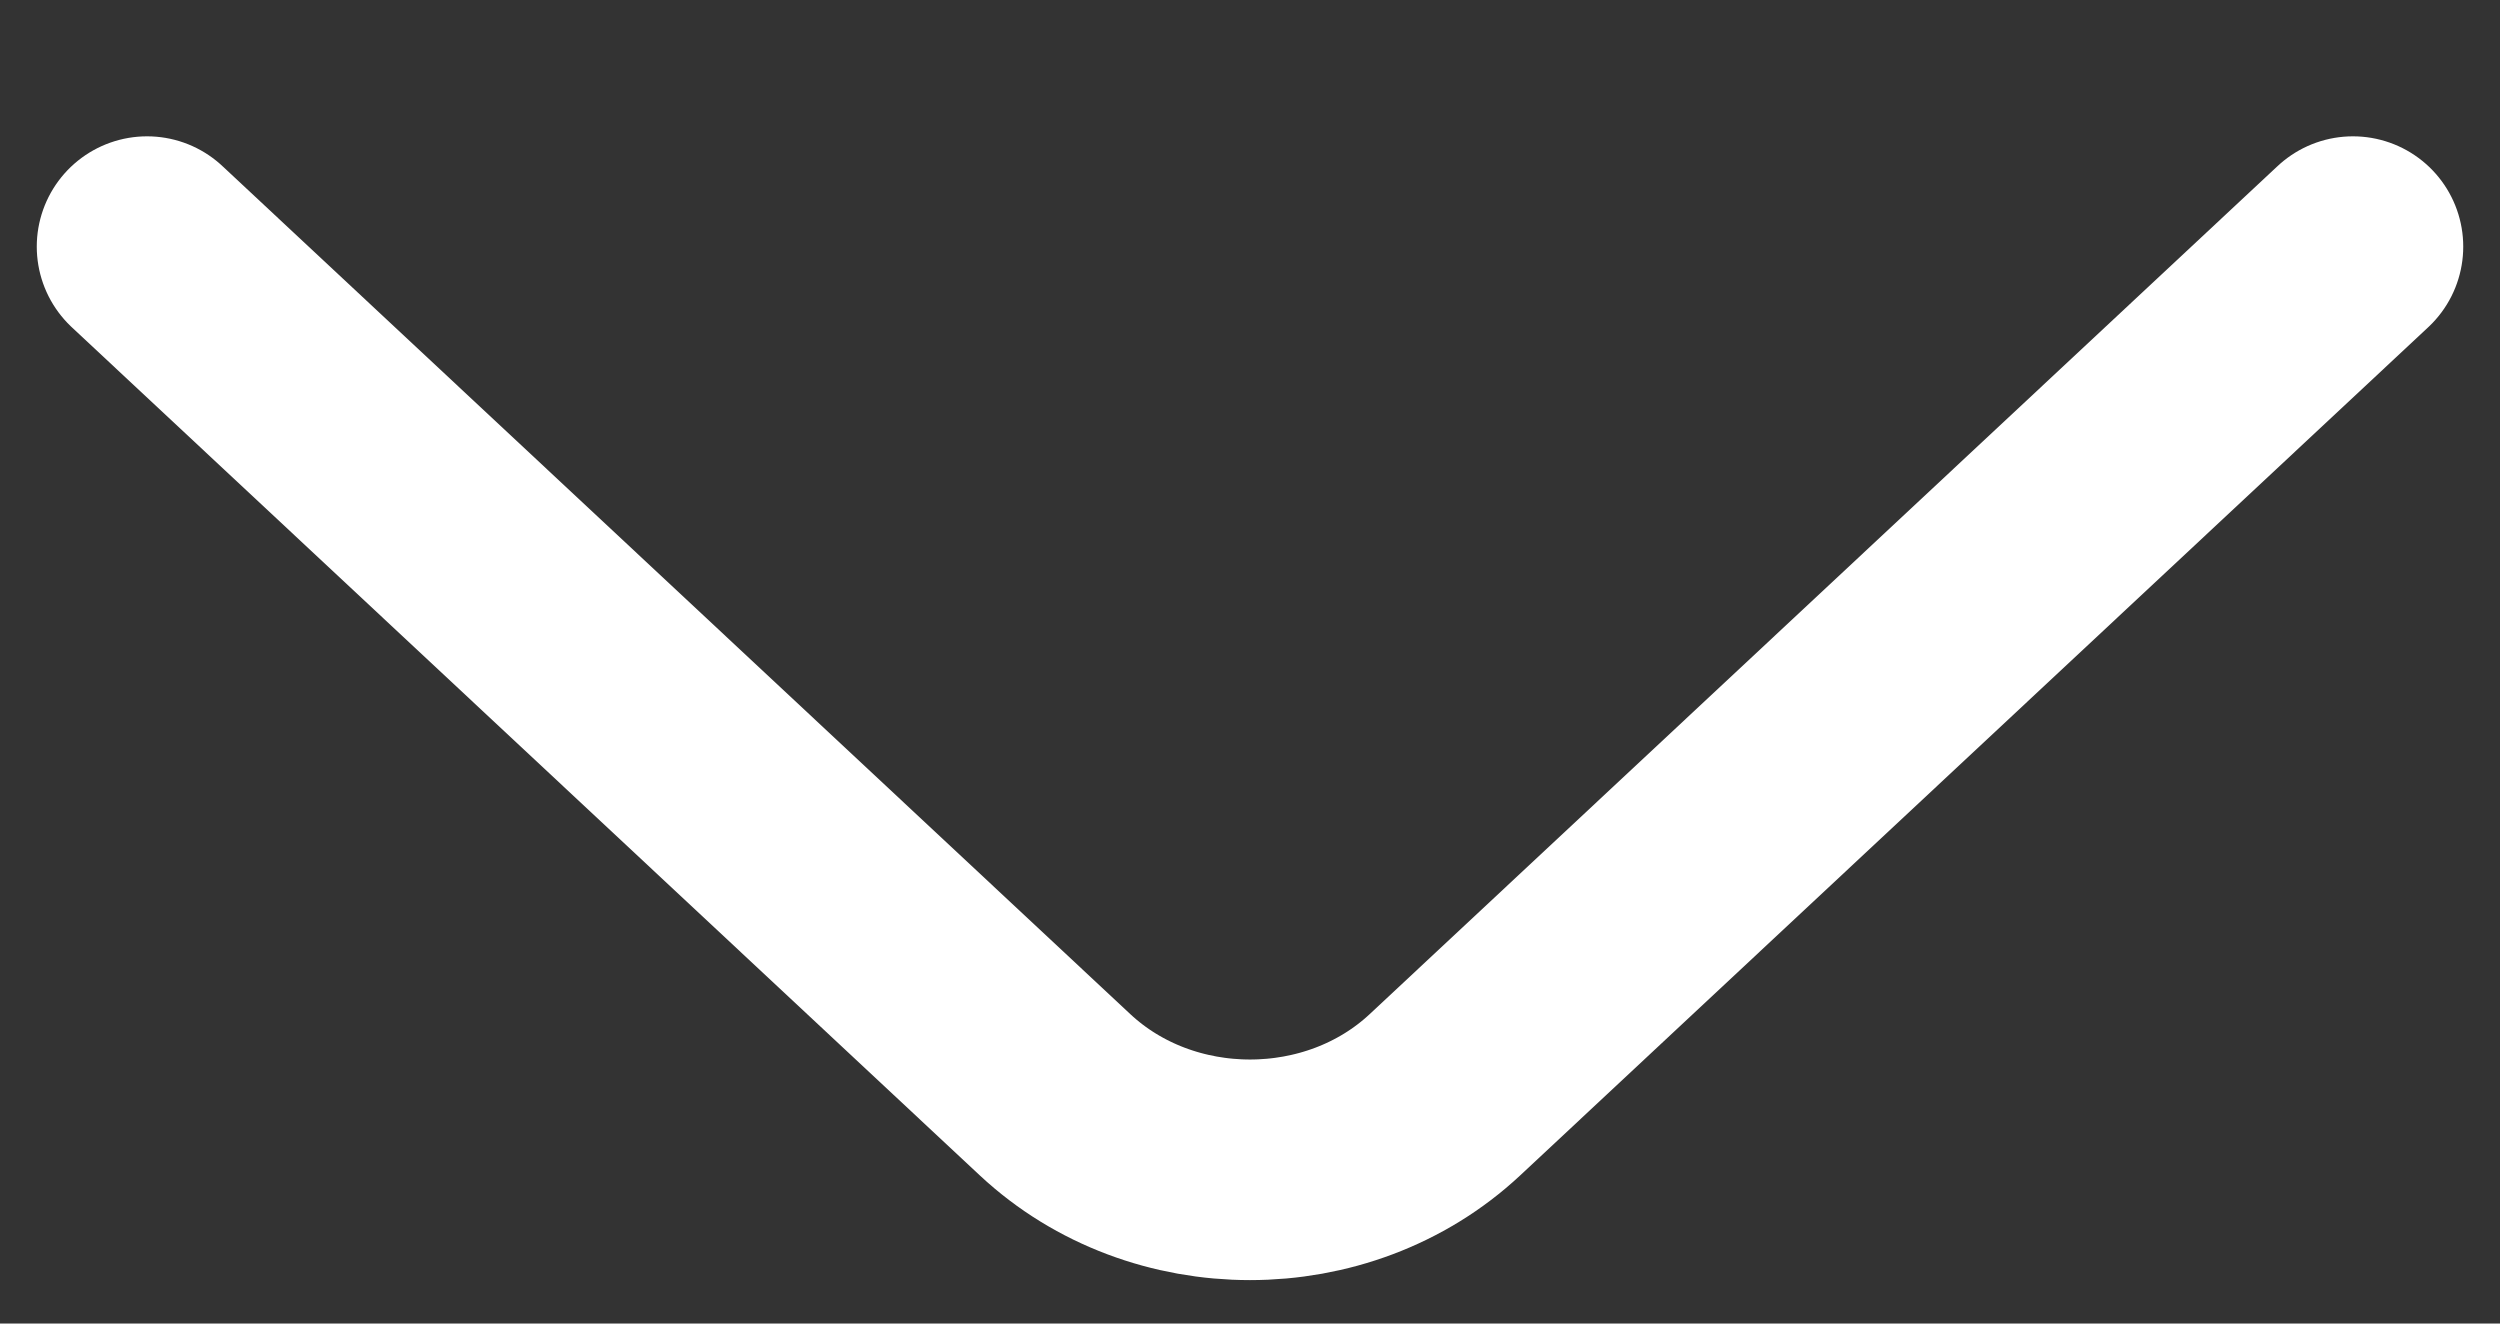
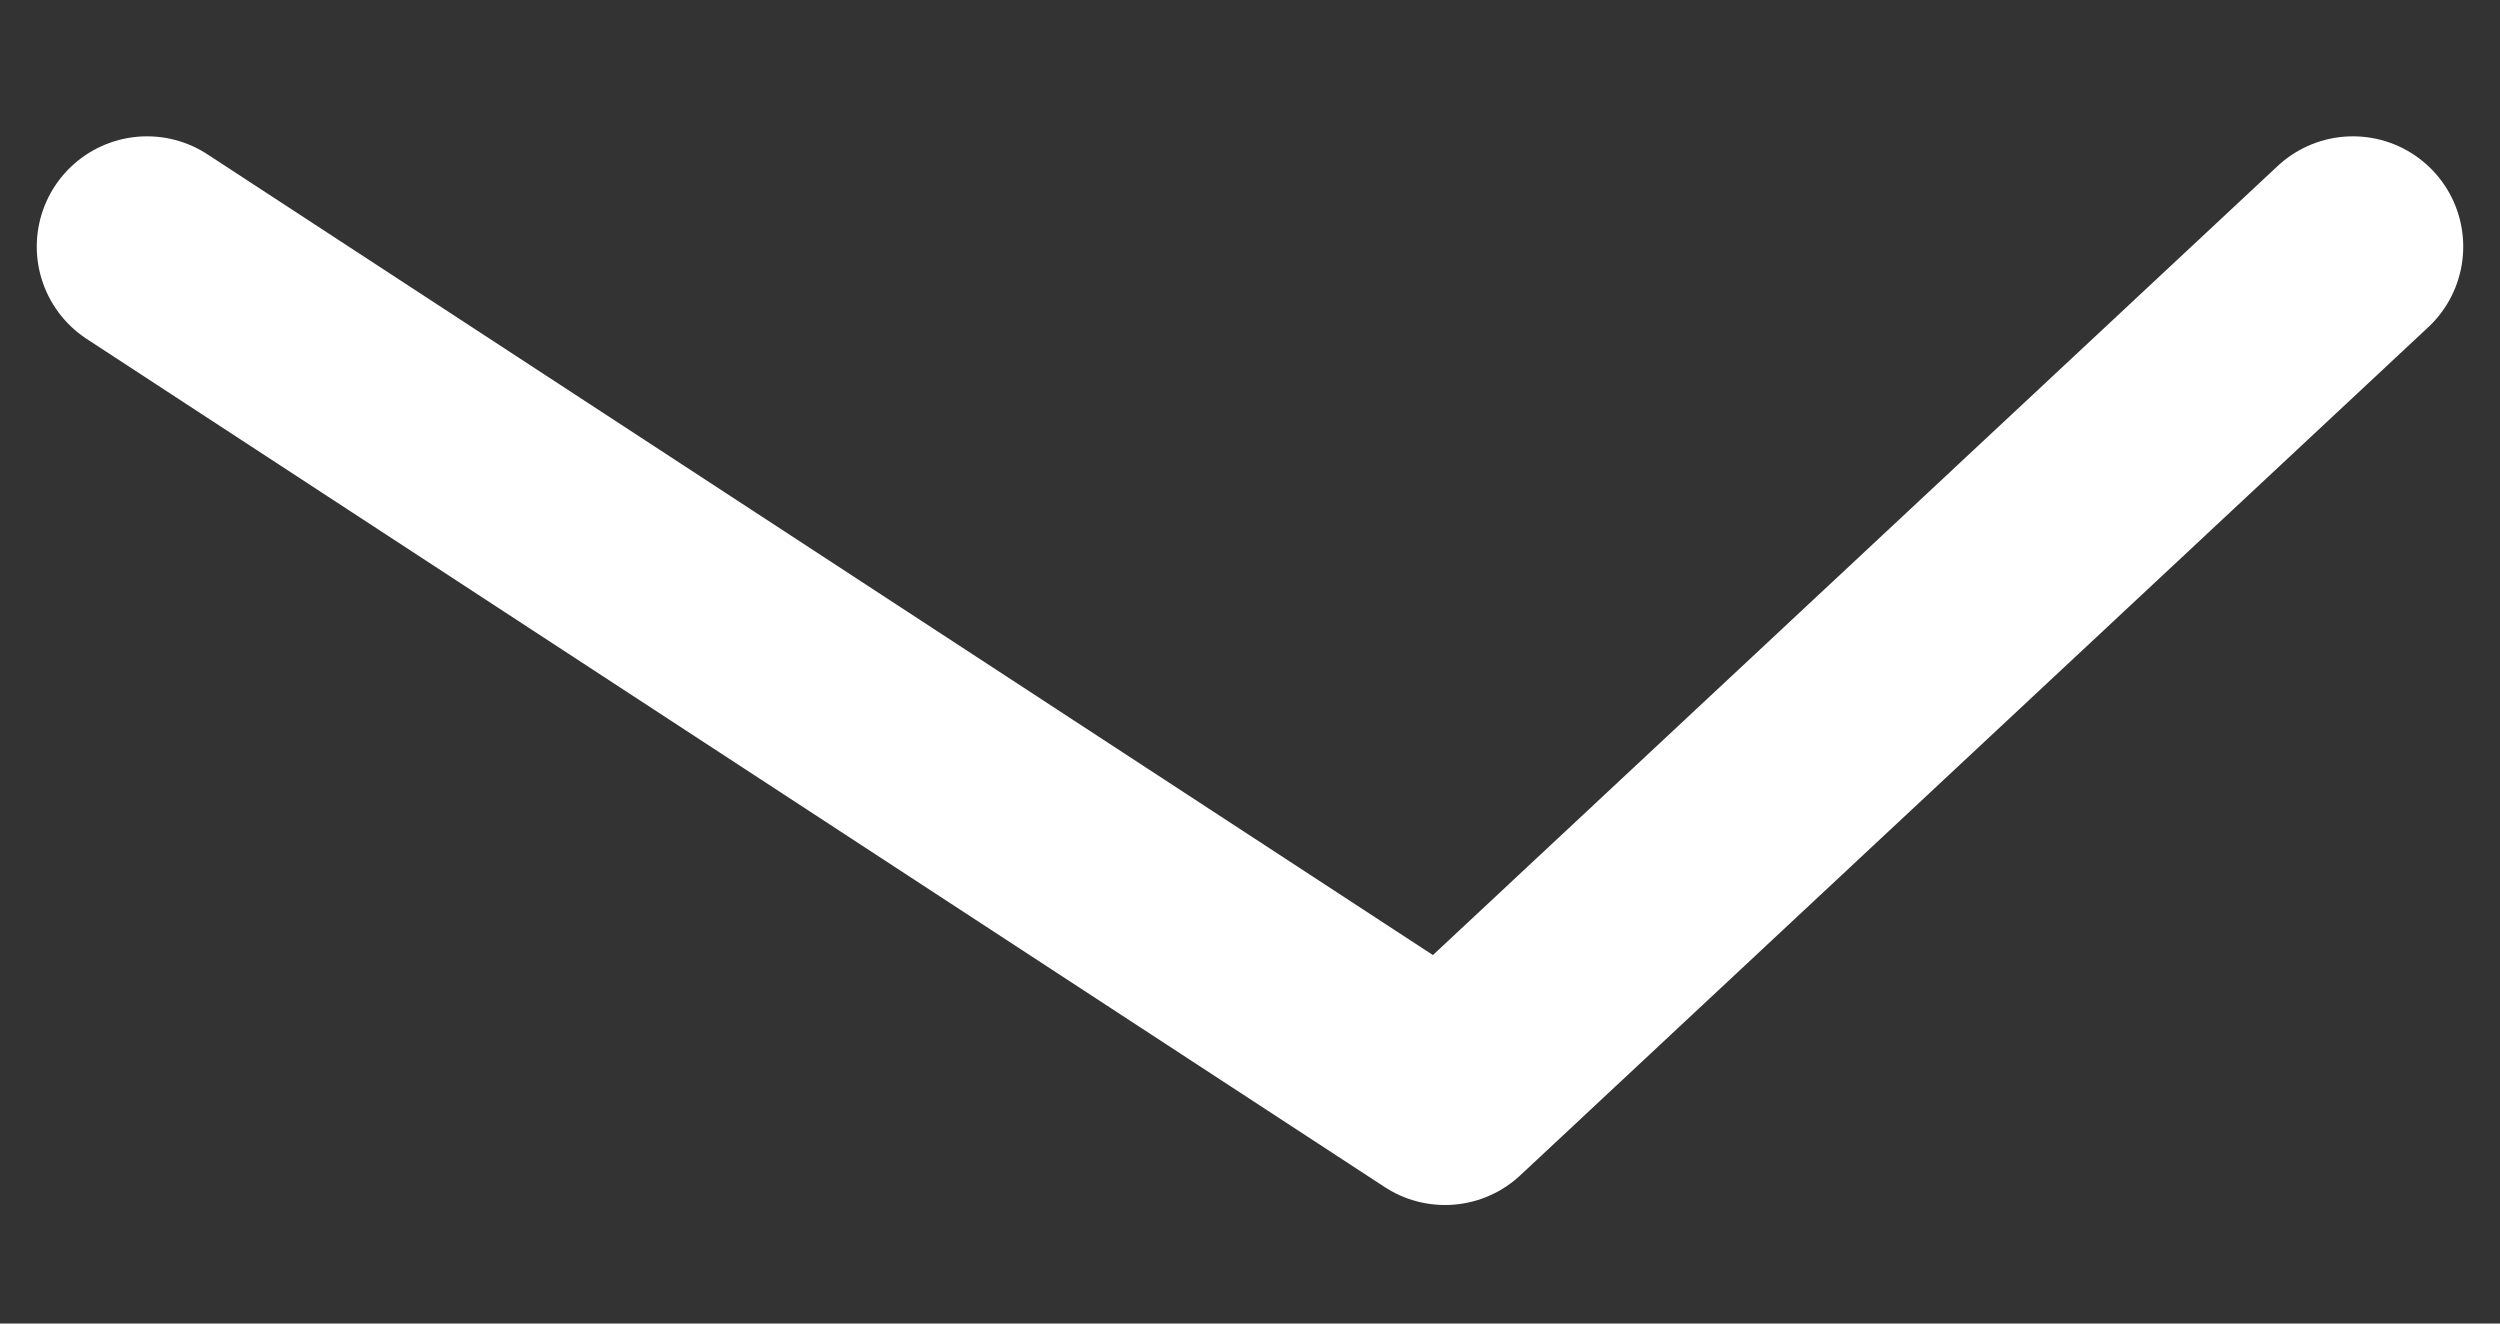
<svg xmlns="http://www.w3.org/2000/svg" width="17" height="9" viewBox="0 0 17 9" fill="none">
  <rect x="0" y="0" width="17" height="9" fill="#333333" stroke="none" />
-   <path d="M16 1.677L9.826 7.444C9.097 8.125 7.903 8.125 7.174 7.444L1 1.677" stroke="white" stroke-width="1.5" stroke-miterlimit="10" stroke-linecap="round" stroke-linejoin="round" />
+   <path d="M16 1.677L9.826 7.444L1 1.677" stroke="white" stroke-width="1.5" stroke-miterlimit="10" stroke-linecap="round" stroke-linejoin="round" />
</svg>